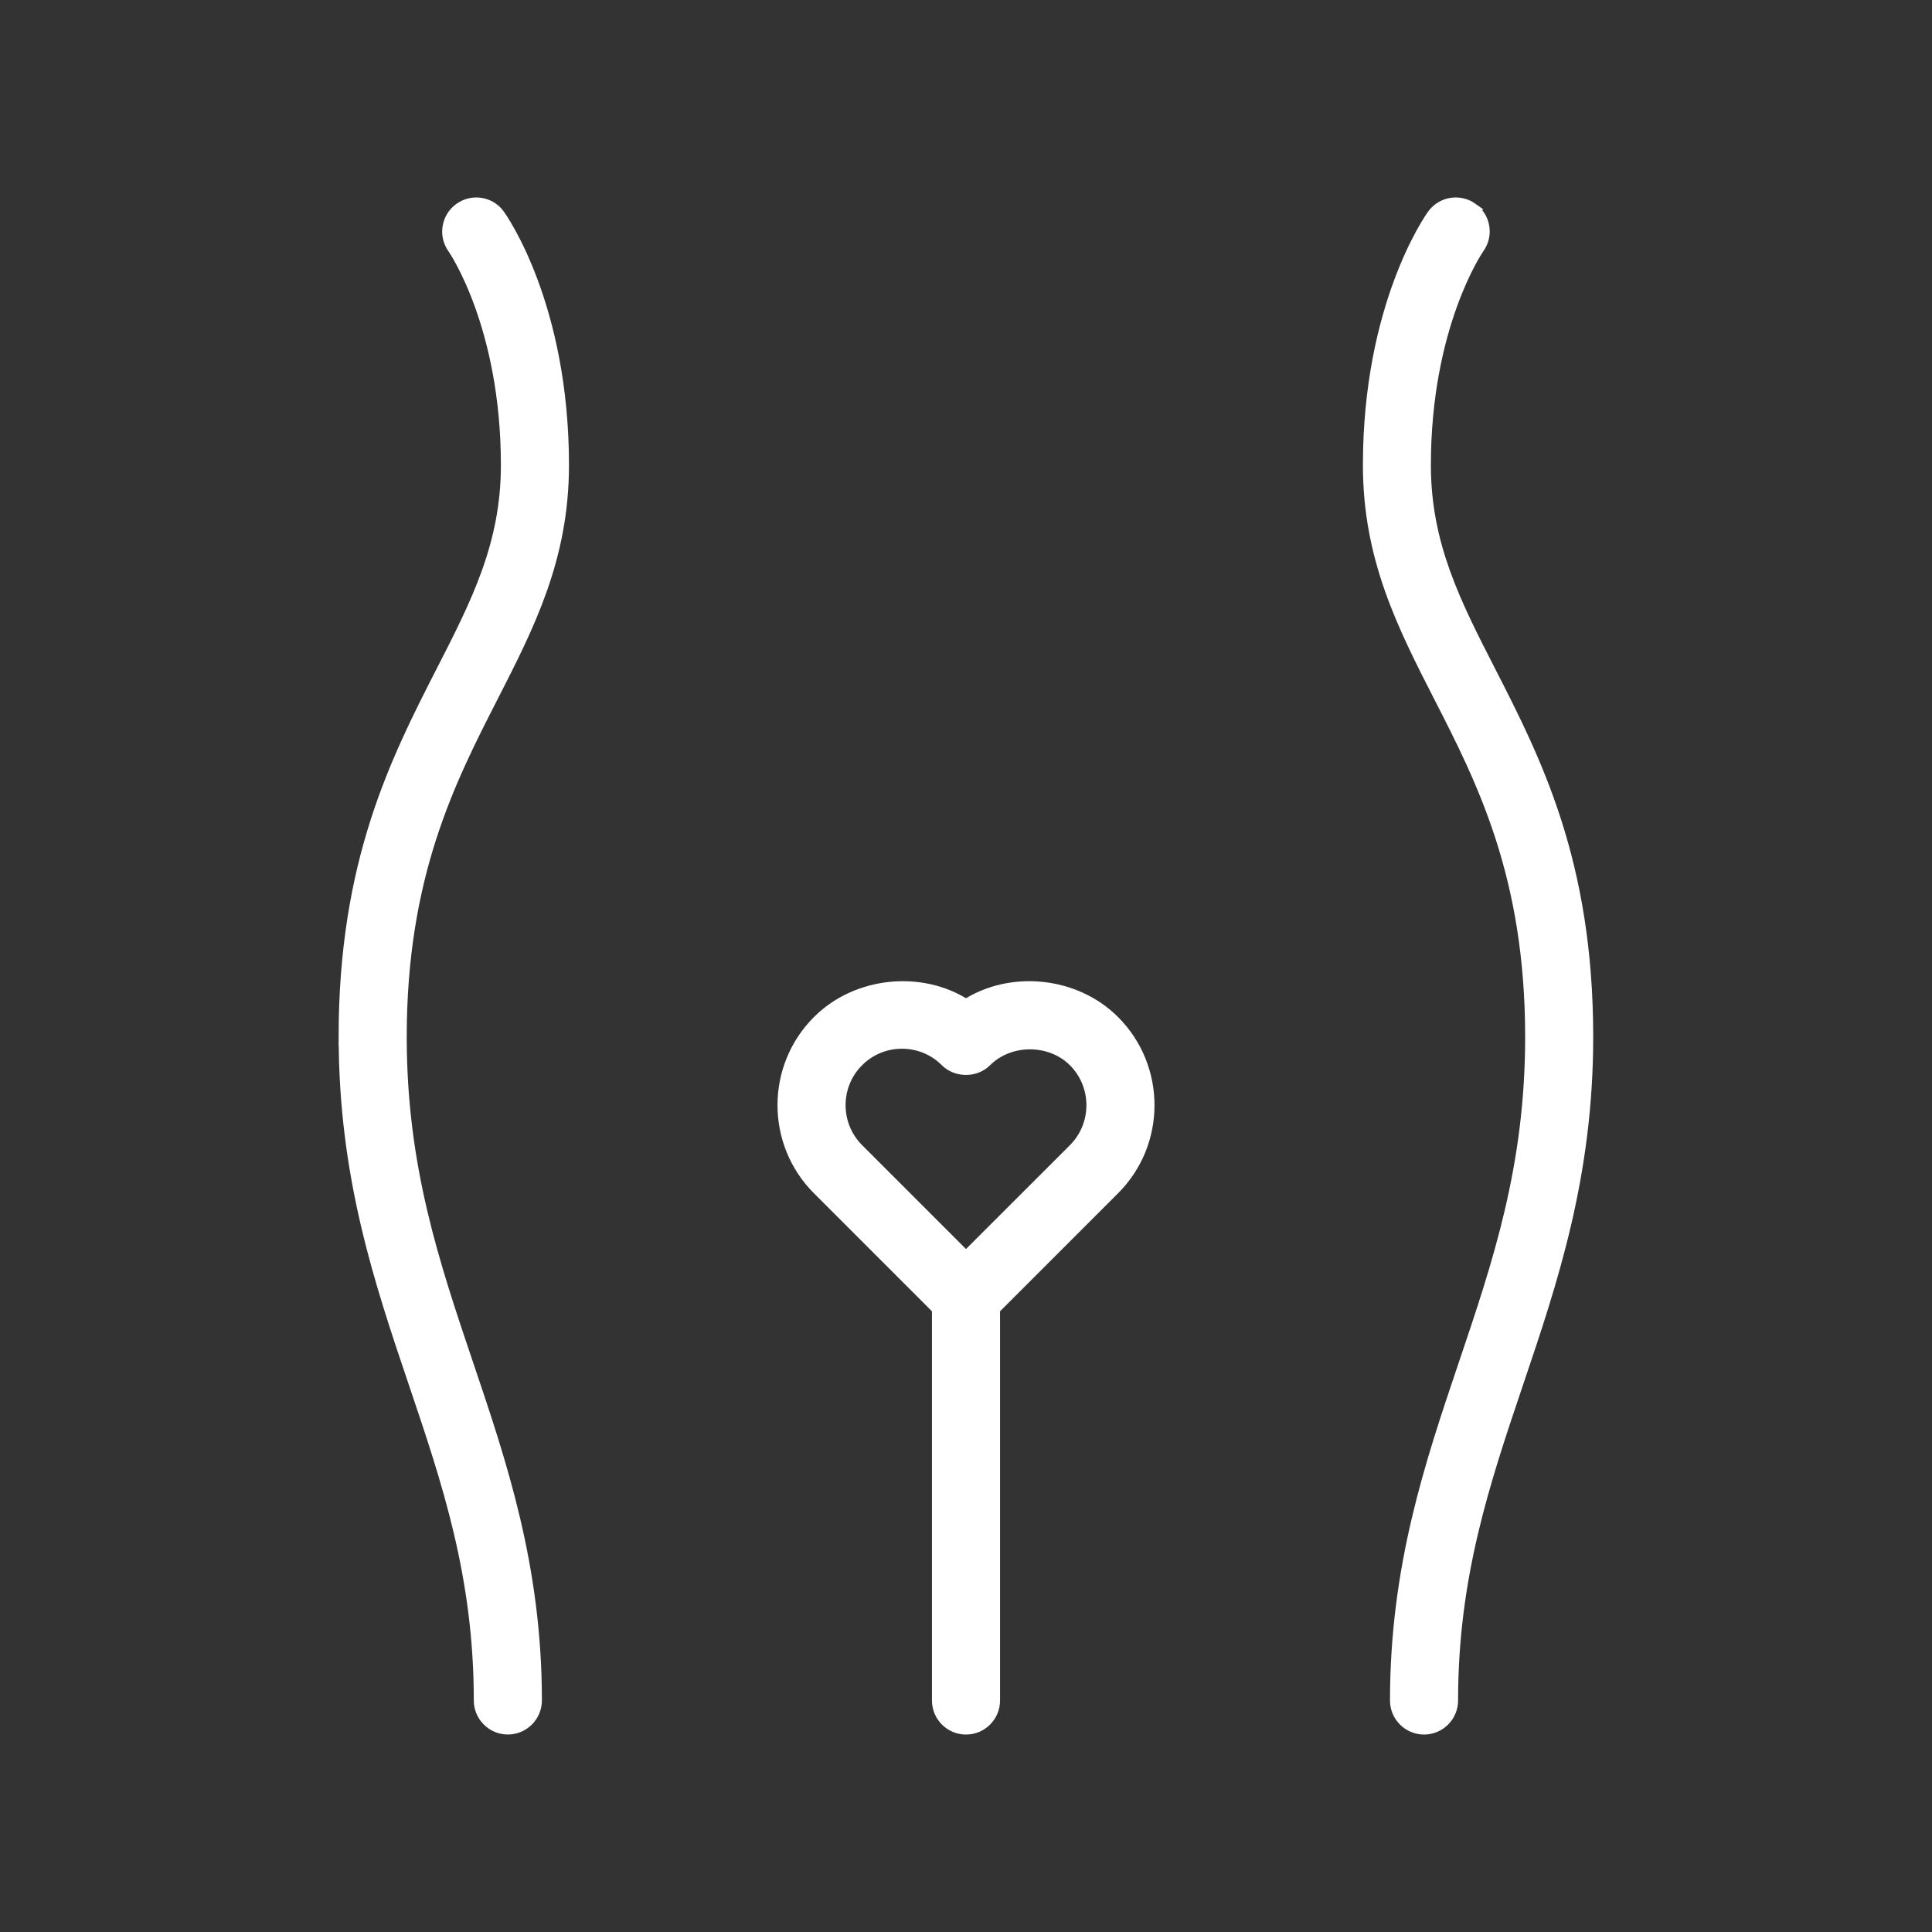
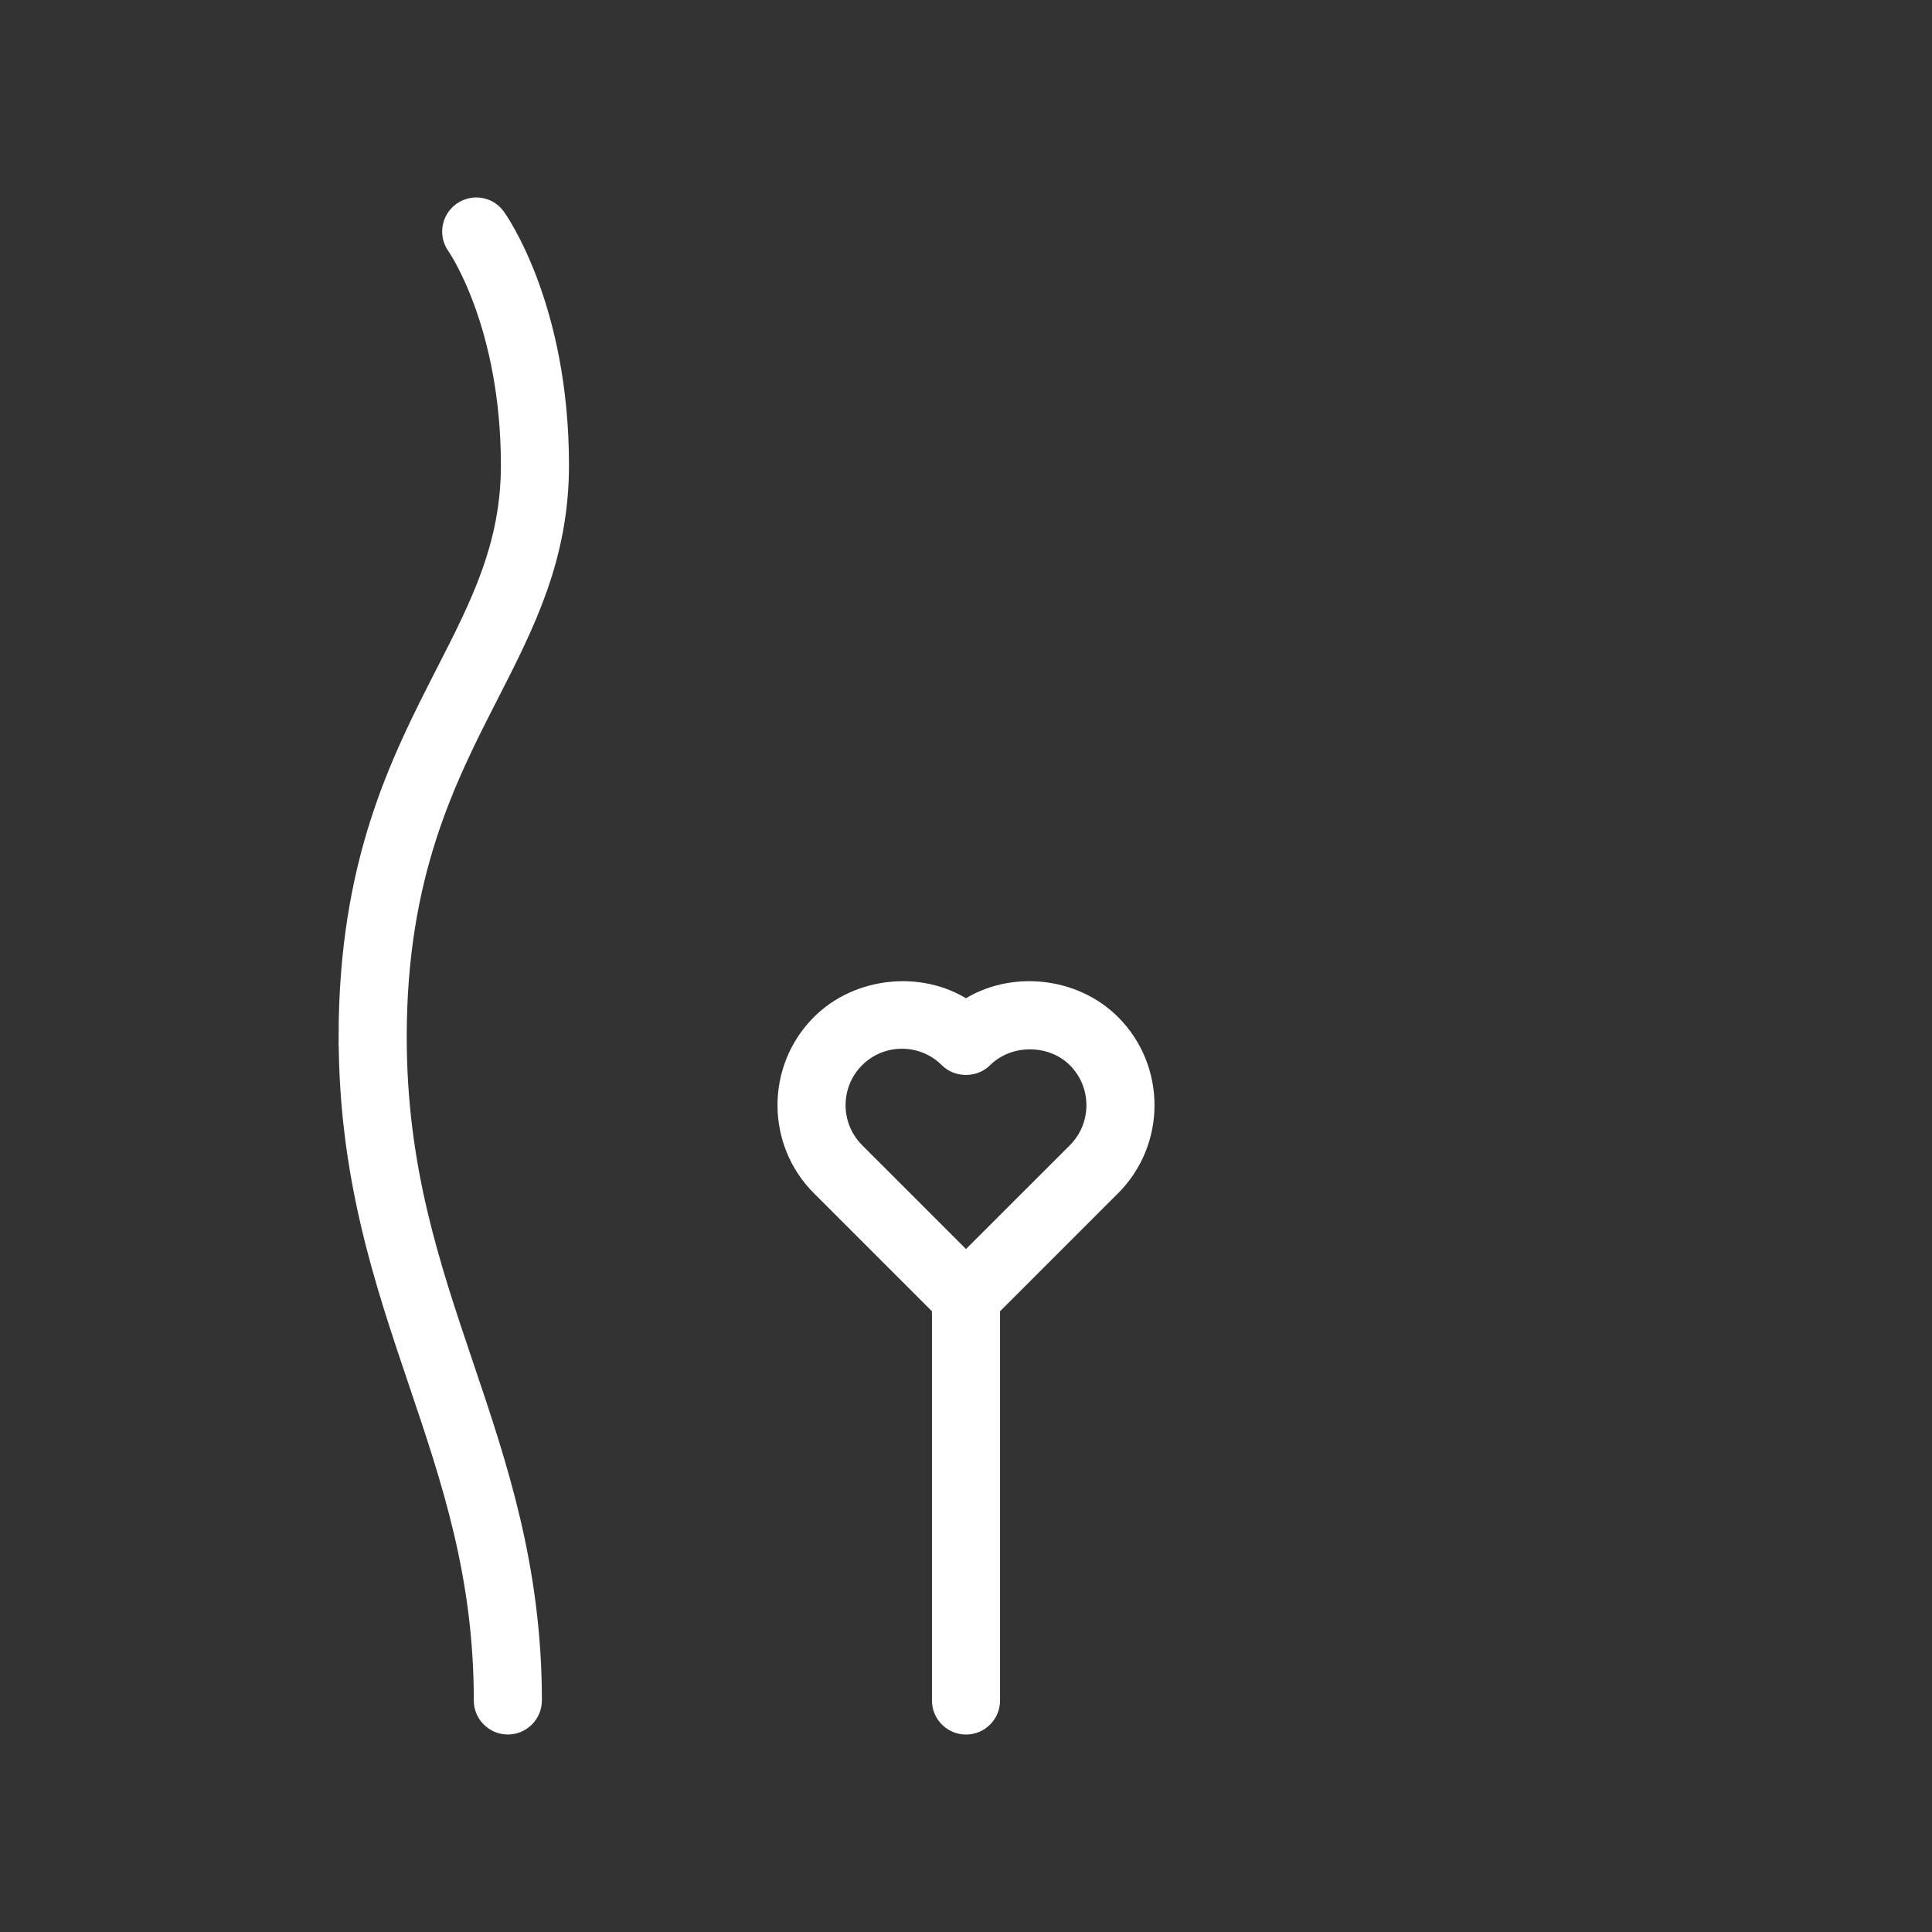
<svg xmlns="http://www.w3.org/2000/svg" viewBox="0 0 500 500" version="1.1" id="Turmeric">
  <rect x="0" y="0" width="500" height="500" fill="#333333" stroke="none" />
  <defs>
    <style>
      .st0 {
        fill: #fff;
        stroke: #fff;
        stroke-miterlimit: 10;
        stroke-width: 3px;
      }

      .st1 {
        display: none;
        fill: #f37e80;
      }
    </style>
  </defs>
  <rect height="498.8" width="498.8" y=".6" x=".6" class="st1" />
  <g>
    <path d="M89.15,268.33c0,36.09,9.18,63.26,18.07,89.56,8.7,25.74,16.9,50.04,16.9,82.19,0,4.04,3.28,7.31,7.31,7.31s7.31-3.28,7.31-7.31c0-34.55-8.99-61.17-17.68-86.87-8.89-26.34-17.3-51.21-17.3-84.88,0-41.73,12.58-66.34,23.67-88.04,9.43-18.44,18.32-35.84,18.32-59.91,0-41.32-15.92-63.83-16.6-64.78-2.35-3.25-6.89-3.96-10.16-1.62s-4.04,6.9-1.71,10.18c.15.2,13.85,19.97,13.85,56.24,0,20.53-7.75,35.69-16.73,53.24-11.84,23.16-25.27,49.44-25.27,94.7h0Z" class="st0" />
-     <path d="M381.03,53.98c-3.28-2.35-7.85-1.62-10.21,1.64-.67.94-16.6,23.45-16.6,64.78,0,24.07,8.89,41.47,18.32,59.91,11.1,21.69,23.67,46.28,23.67,88.03,0,33.68-8.41,58.55-17.3,84.88-8.69,25.72-17.68,52.32-17.68,86.87,0,4.04,3.28,7.31,7.31,7.31s7.31-3.28,7.31-7.31c0-32.16,8.22-56.46,16.9-82.19,8.89-26.31,18.07-53.47,18.07-89.56,0-45.26-13.42-71.53-25.28-94.71-8.98-17.53-16.73-32.7-16.73-53.24,0-36,13.51-55.76,13.85-56.24,2.35-3.26,1.62-7.81-1.65-10.16h0Z" class="st0" />
-     <path d="M250,447.4c4.04,0,7.31-3.28,7.31-7.31v-101.35l30.99-30.99c11.98-11.98,11.98-31.48,0-43.47-10.03-10.05-26.67-11.68-38.3-4.17-11.65-7.52-28.28-5.86-38.3,4.17-11.98,11.98-11.98,31.48,0,43.47l30.99,30.99v101.35c0,4.04,3.28,7.31,7.31,7.31ZM222.04,274.63c3.04-3.04,7.09-4.72,11.39-4.72s8.35,1.68,11.39,4.72c2.75,2.75,7.6,2.75,10.34,0,6.08-6.08,16.71-6.08,22.8,0,6.27,6.29,6.27,16.51,0,22.8l-27.96,27.94-27.96-27.96c-6.27-6.29-6.27-16.51,0-22.78h0Z" class="st0" />
+     <path d="M250,447.4c4.04,0,7.31-3.28,7.31-7.31v-101.35l30.99-30.99c11.98-11.98,11.98-31.48,0-43.47-10.03-10.05-26.67-11.68-38.3-4.17-11.65-7.52-28.28-5.86-38.3,4.17-11.98,11.98-11.98,31.48,0,43.47l30.99,30.99v101.35c0,4.04,3.28,7.31,7.31,7.31ZM222.04,274.63c3.04-3.04,7.09-4.72,11.39-4.72s8.35,1.68,11.39,4.72c2.75,2.75,7.6,2.75,10.34,0,6.08-6.08,16.71-6.08,22.8,0,6.27,6.29,6.27,16.51,0,22.8l-27.96,27.94-27.96-27.96c-6.27-6.29-6.27-16.51,0-22.78h0" class="st0" />
  </g>
</svg>